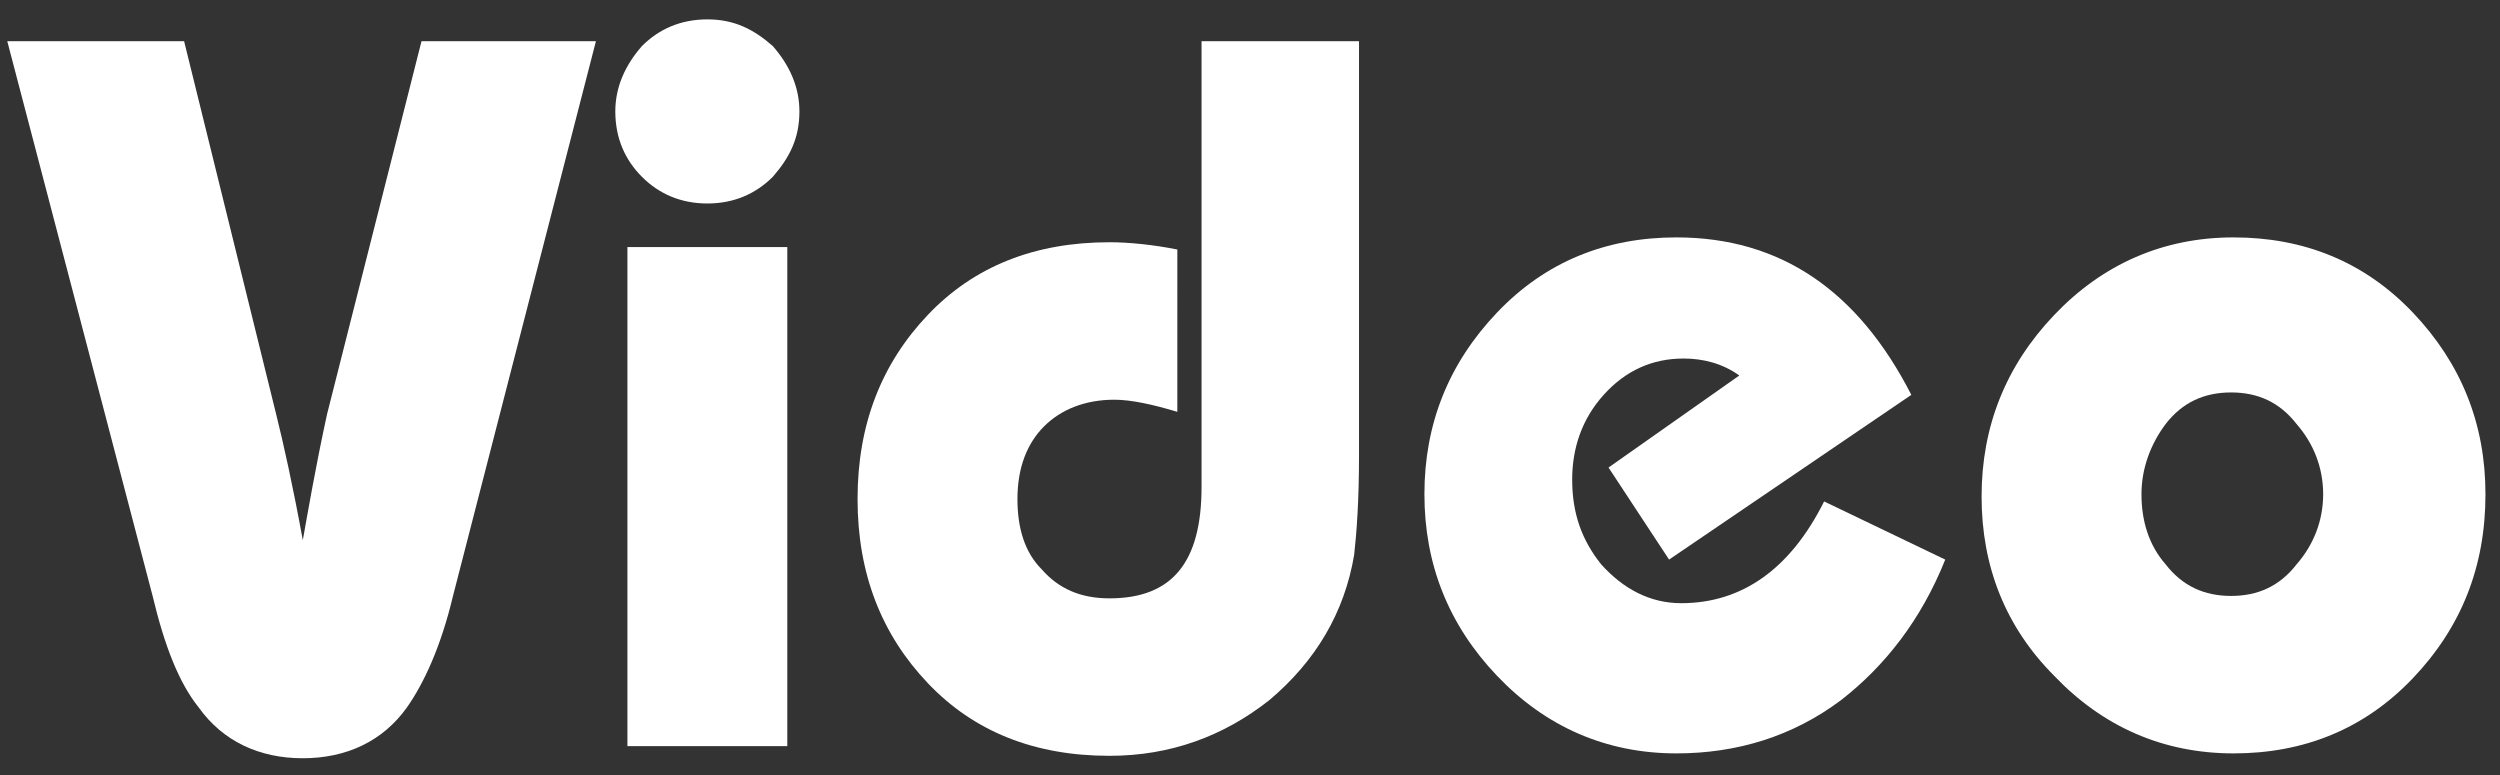
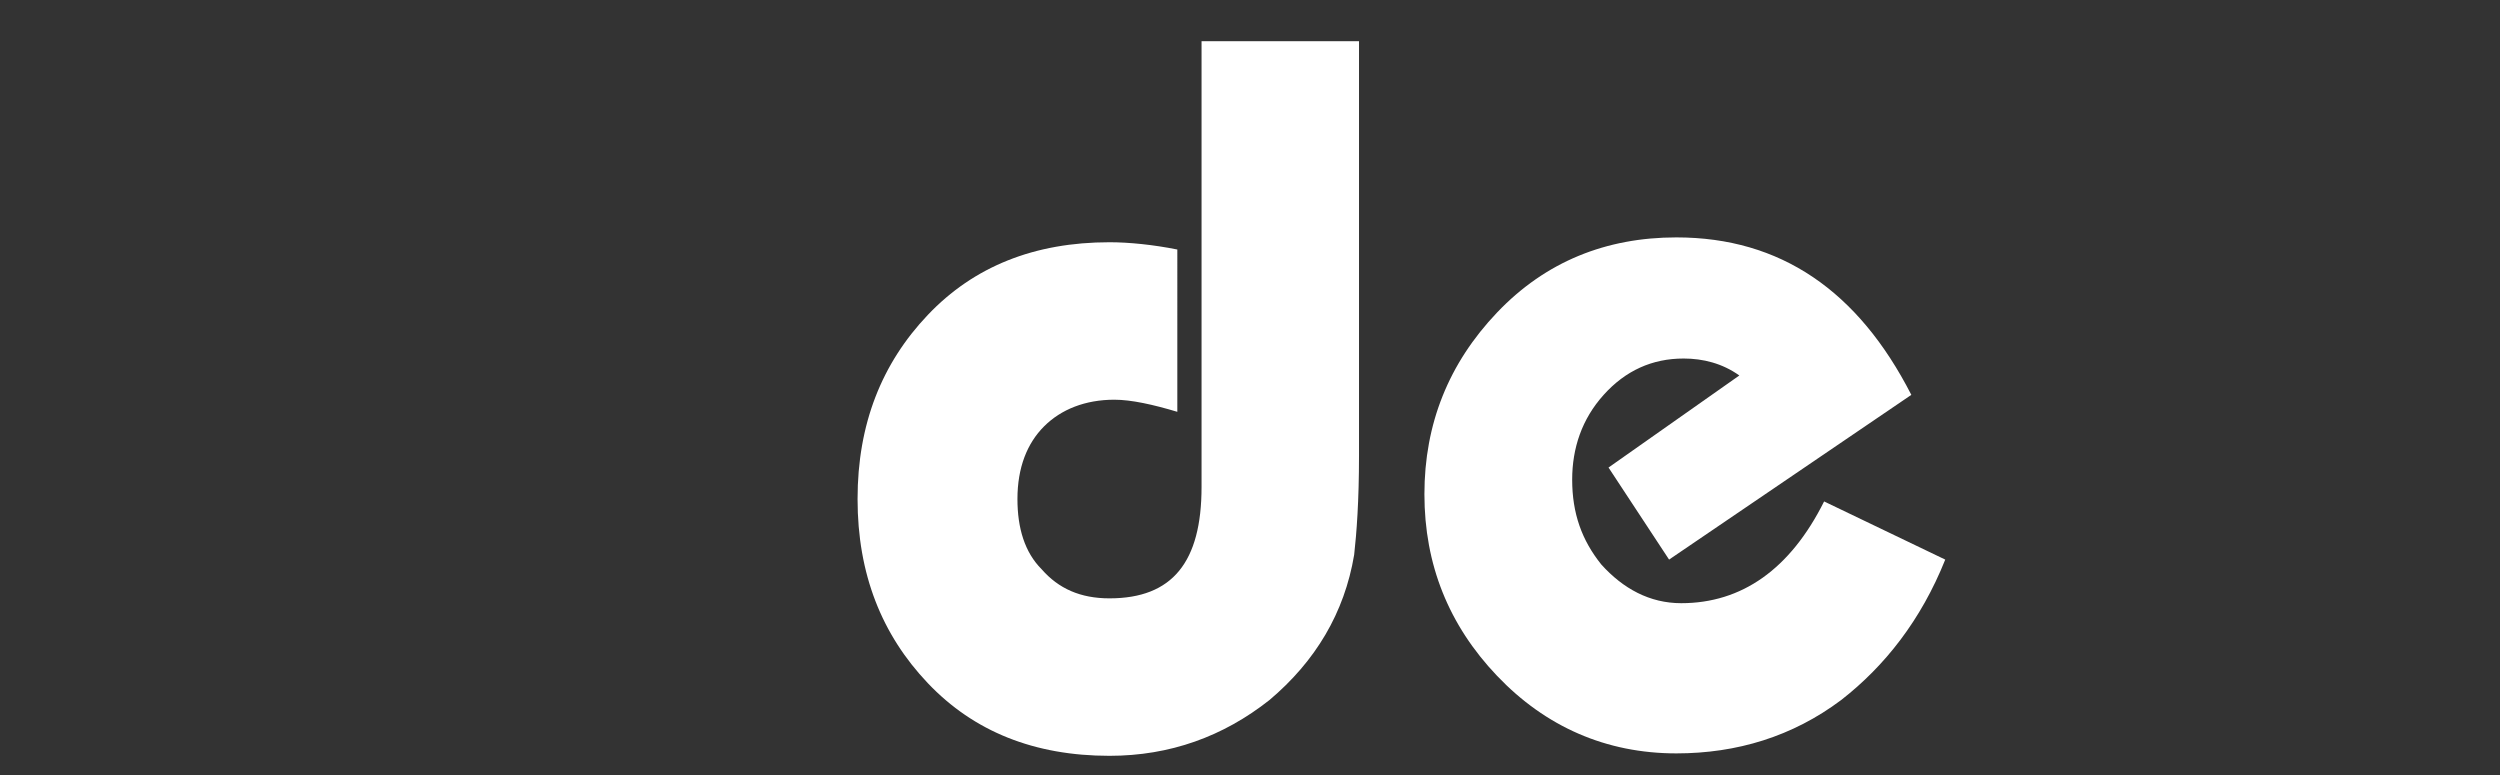
<svg xmlns="http://www.w3.org/2000/svg" version="1.1" id="Layer_1" x="0px" y="0px" viewBox="0 0 103.2 32" style="enable-background:new 0 0 103.2 32;" xml:space="preserve">
  <rect x="0" y="0" width="103.2" height="32" fill="#333333" stroke="none" />
  <style type="text/css">
	.st0{fill:#FFFFFF;}
</style>
  <g>
-     <path class="st0" d="M24.6,1.7l-5.9,22.9c-0.5,2.1-1.2,3.6-1.9,4.6c-1,1.4-2.5,2.1-4.3,2.1s-3.3-0.7-4.3-2.1   c-0.8-1-1.4-2.5-1.9-4.6l-6-22.9h7.3l3.8,15.4c0.3,1.2,0.7,3,1.1,5.2c0.2-1.1,0.5-2.9,1-5.2l3.9-15.4C17.4,1.7,24.6,1.7,24.6,1.7z" />
-     <path class="st0" d="M25.4,4.6c0-1,0.4-1.9,1.1-2.7c0.7-0.7,1.6-1.1,2.7-1.1s1.9,0.4,2.7,1.1C32.6,2.7,33,3.6,33,4.6   c0,1.1-0.4,1.9-1.1,2.7c-0.7,0.7-1.6,1.1-2.7,1.1s-2-0.4-2.7-1.1S25.4,5.7,25.4,4.6z M25.9,30.8V10.2h6.6v20.6H25.9z" />
    <path class="st0" d="M56.1,1.7v17.1c0,1.9-0.1,3.2-0.2,4.1c-0.4,2.4-1.6,4.4-3.5,6c-1.9,1.5-4.1,2.3-6.6,2.3c-3.1,0-5.6-1-7.5-3   s-2.9-4.5-2.9-7.6s1-5.6,2.9-7.6s4.4-3,7.5-3c0.8,0,1.8,0.1,2.8,0.3V17c-1-0.3-1.9-0.5-2.6-0.5c-1.2,0-2.2,0.4-2.9,1.1   s-1.1,1.7-1.1,3c0,1.2,0.3,2.2,1,2.9c0.7,0.8,1.6,1.2,2.8,1.2c2.6,0,3.8-1.5,3.8-4.6V1.7H56.1z" />
    <path class="st0" d="M80.3,23.1c-1,2.5-2.5,4.4-4.3,5.8c-2,1.5-4.3,2.2-6.8,2.2c-2.9,0-5.4-1.1-7.4-3.2s-3-4.6-3-7.5s1-5.4,3-7.5   s4.5-3.1,7.4-3.1c4.3,0,7.5,2.2,9.7,6.5l-10,6.8l-2.5-3.8l5.4-3.8c-0.7-0.5-1.5-0.7-2.3-0.7c-1.3,0-2.4,0.5-3.3,1.5   s-1.3,2.2-1.3,3.5c0,1.4,0.4,2.5,1.2,3.5c0.9,1,2,1.6,3.3,1.6c2.5,0,4.5-1.4,5.9-4.2L80.3,23.1z" />
-     <path class="st0" d="M81.8,20.5c0-2.9,1-5.4,3-7.5s4.5-3.2,7.4-3.2s5.4,1,7.4,3.1s3,4.6,3,7.5c0,3-1,5.5-3,7.6s-4.5,3.1-7.4,3.1   s-5.4-1.1-7.4-3.2C82.8,25.9,81.8,23.4,81.8,20.5z M88.4,20.4c0,1.1,0.3,2.1,1,2.9c0.7,0.9,1.6,1.3,2.7,1.3s2-0.4,2.7-1.3   c0.7-0.8,1.1-1.8,1.1-2.9s-0.4-2.1-1.1-2.9c-0.7-0.9-1.6-1.3-2.7-1.3s-2,0.4-2.7,1.3C88.8,18.3,88.4,19.3,88.4,20.4z" />
  </g>
</svg>